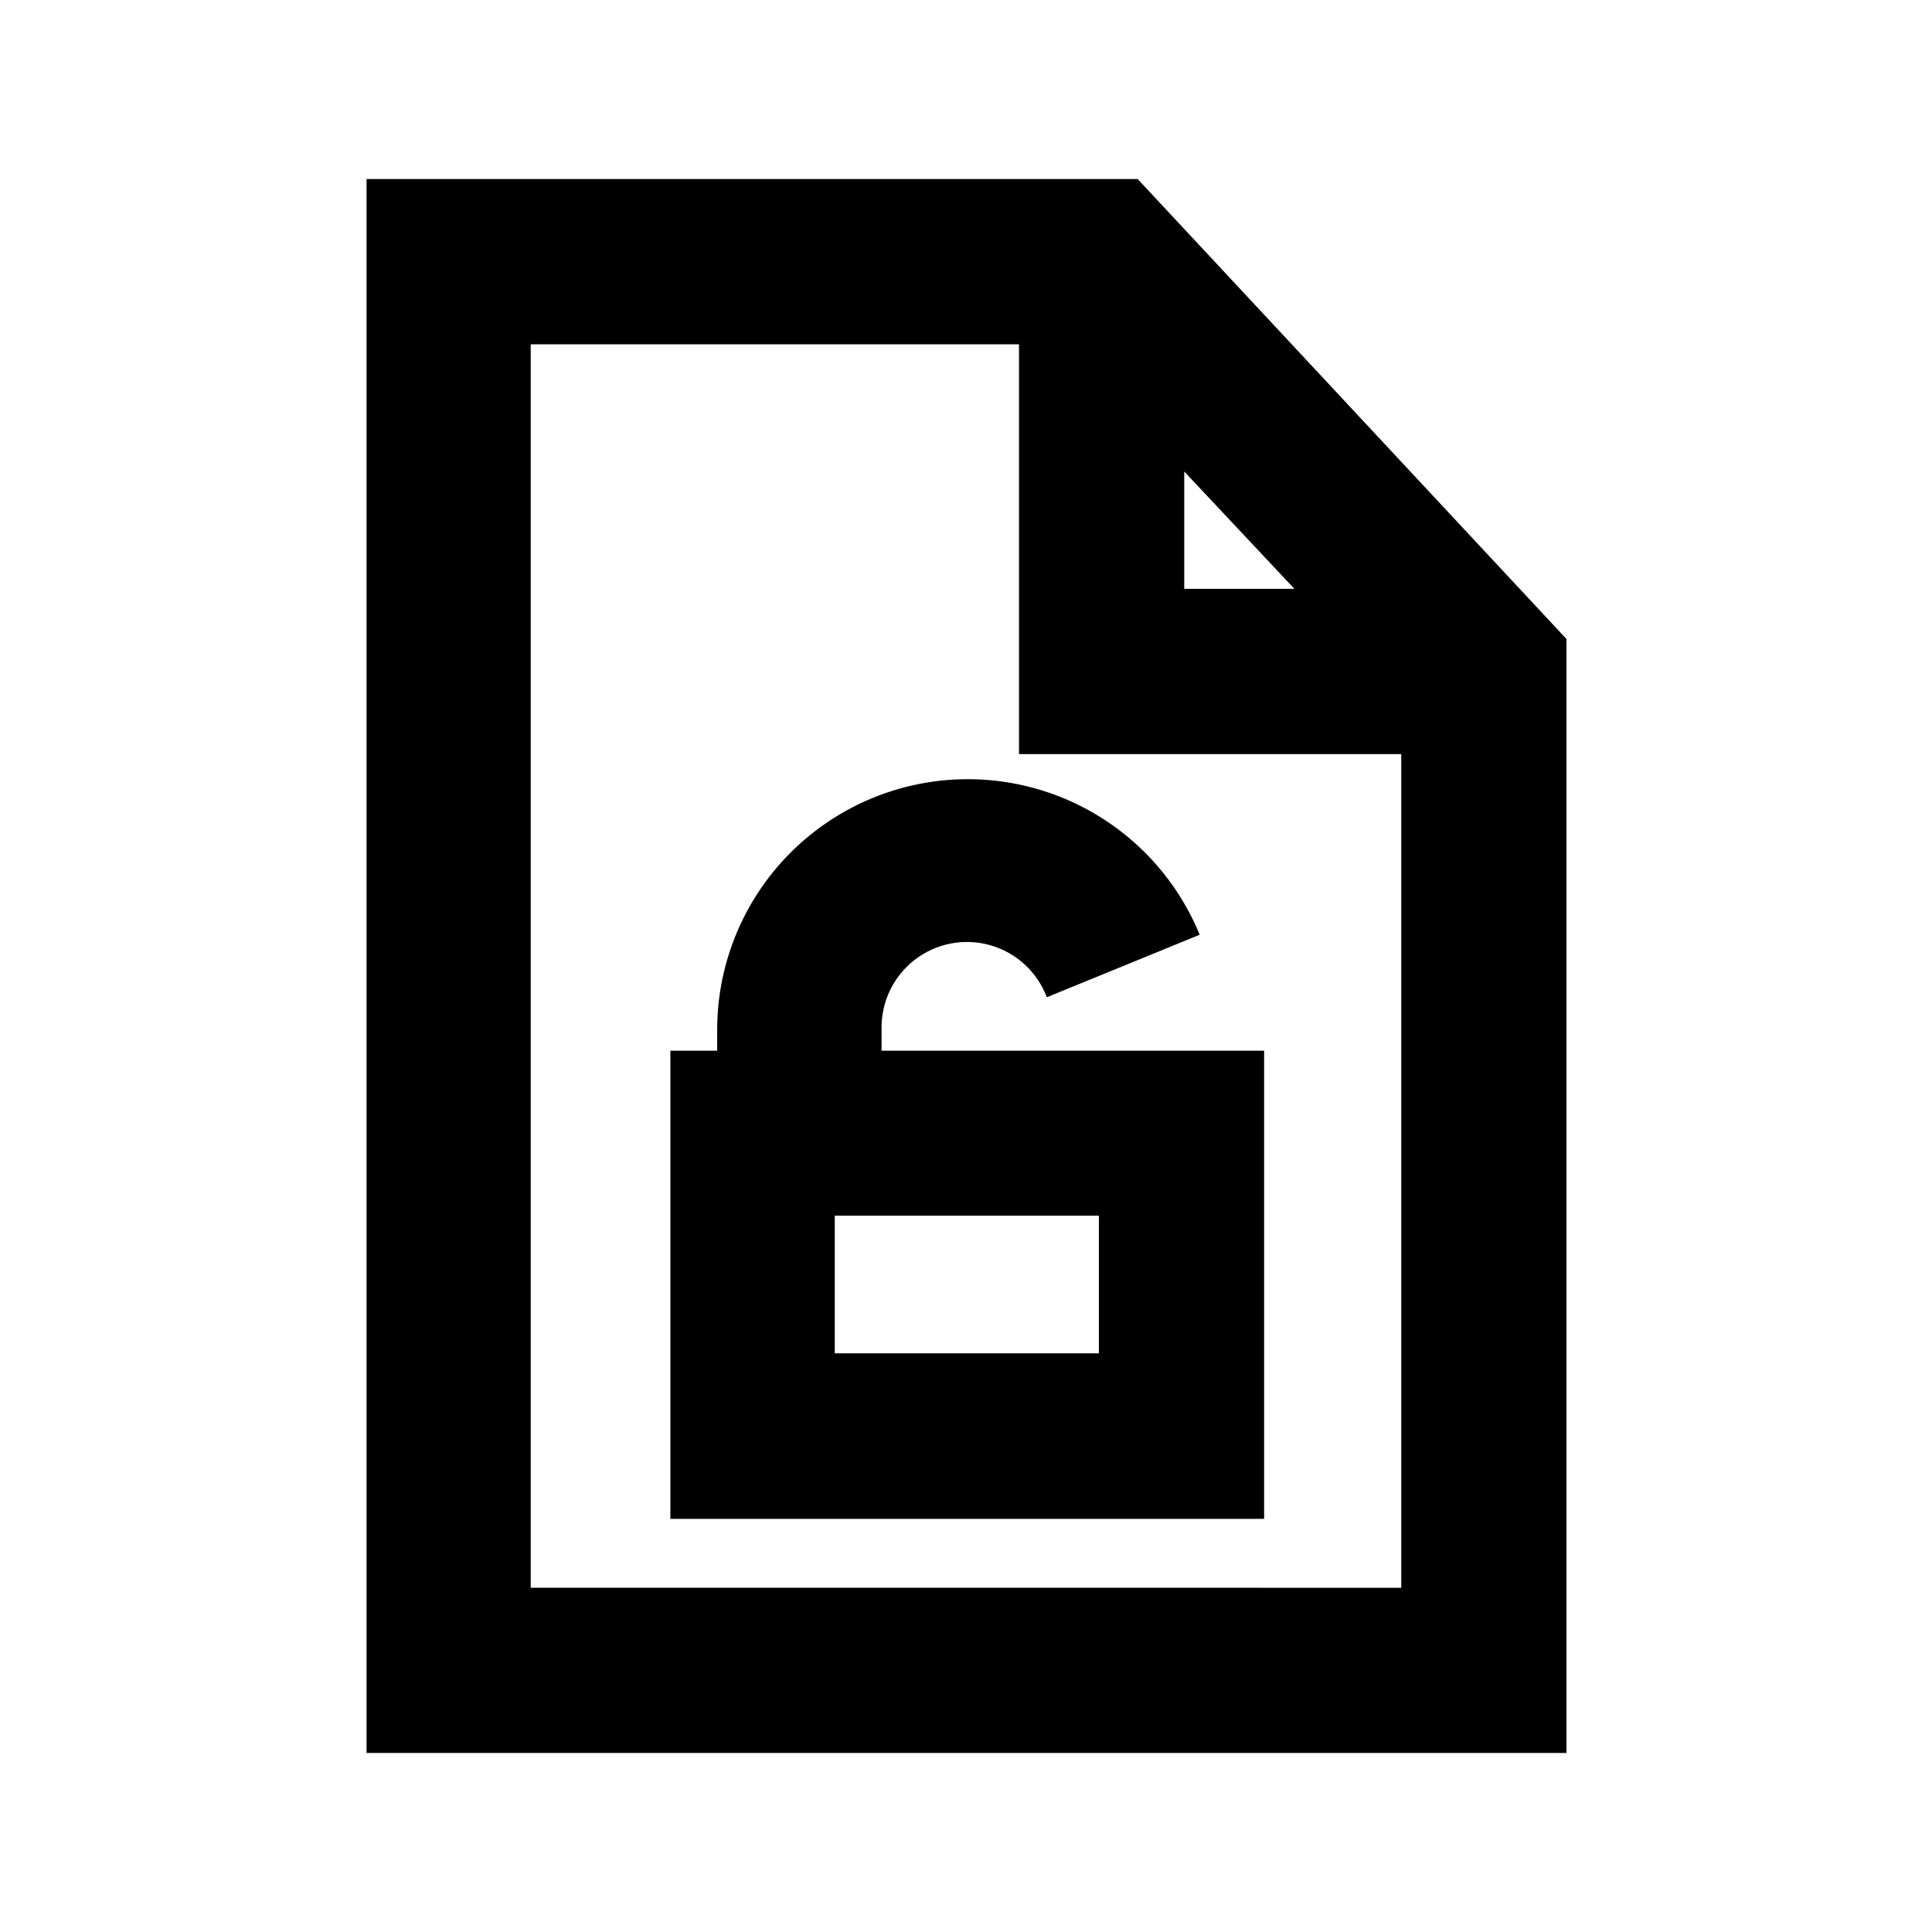
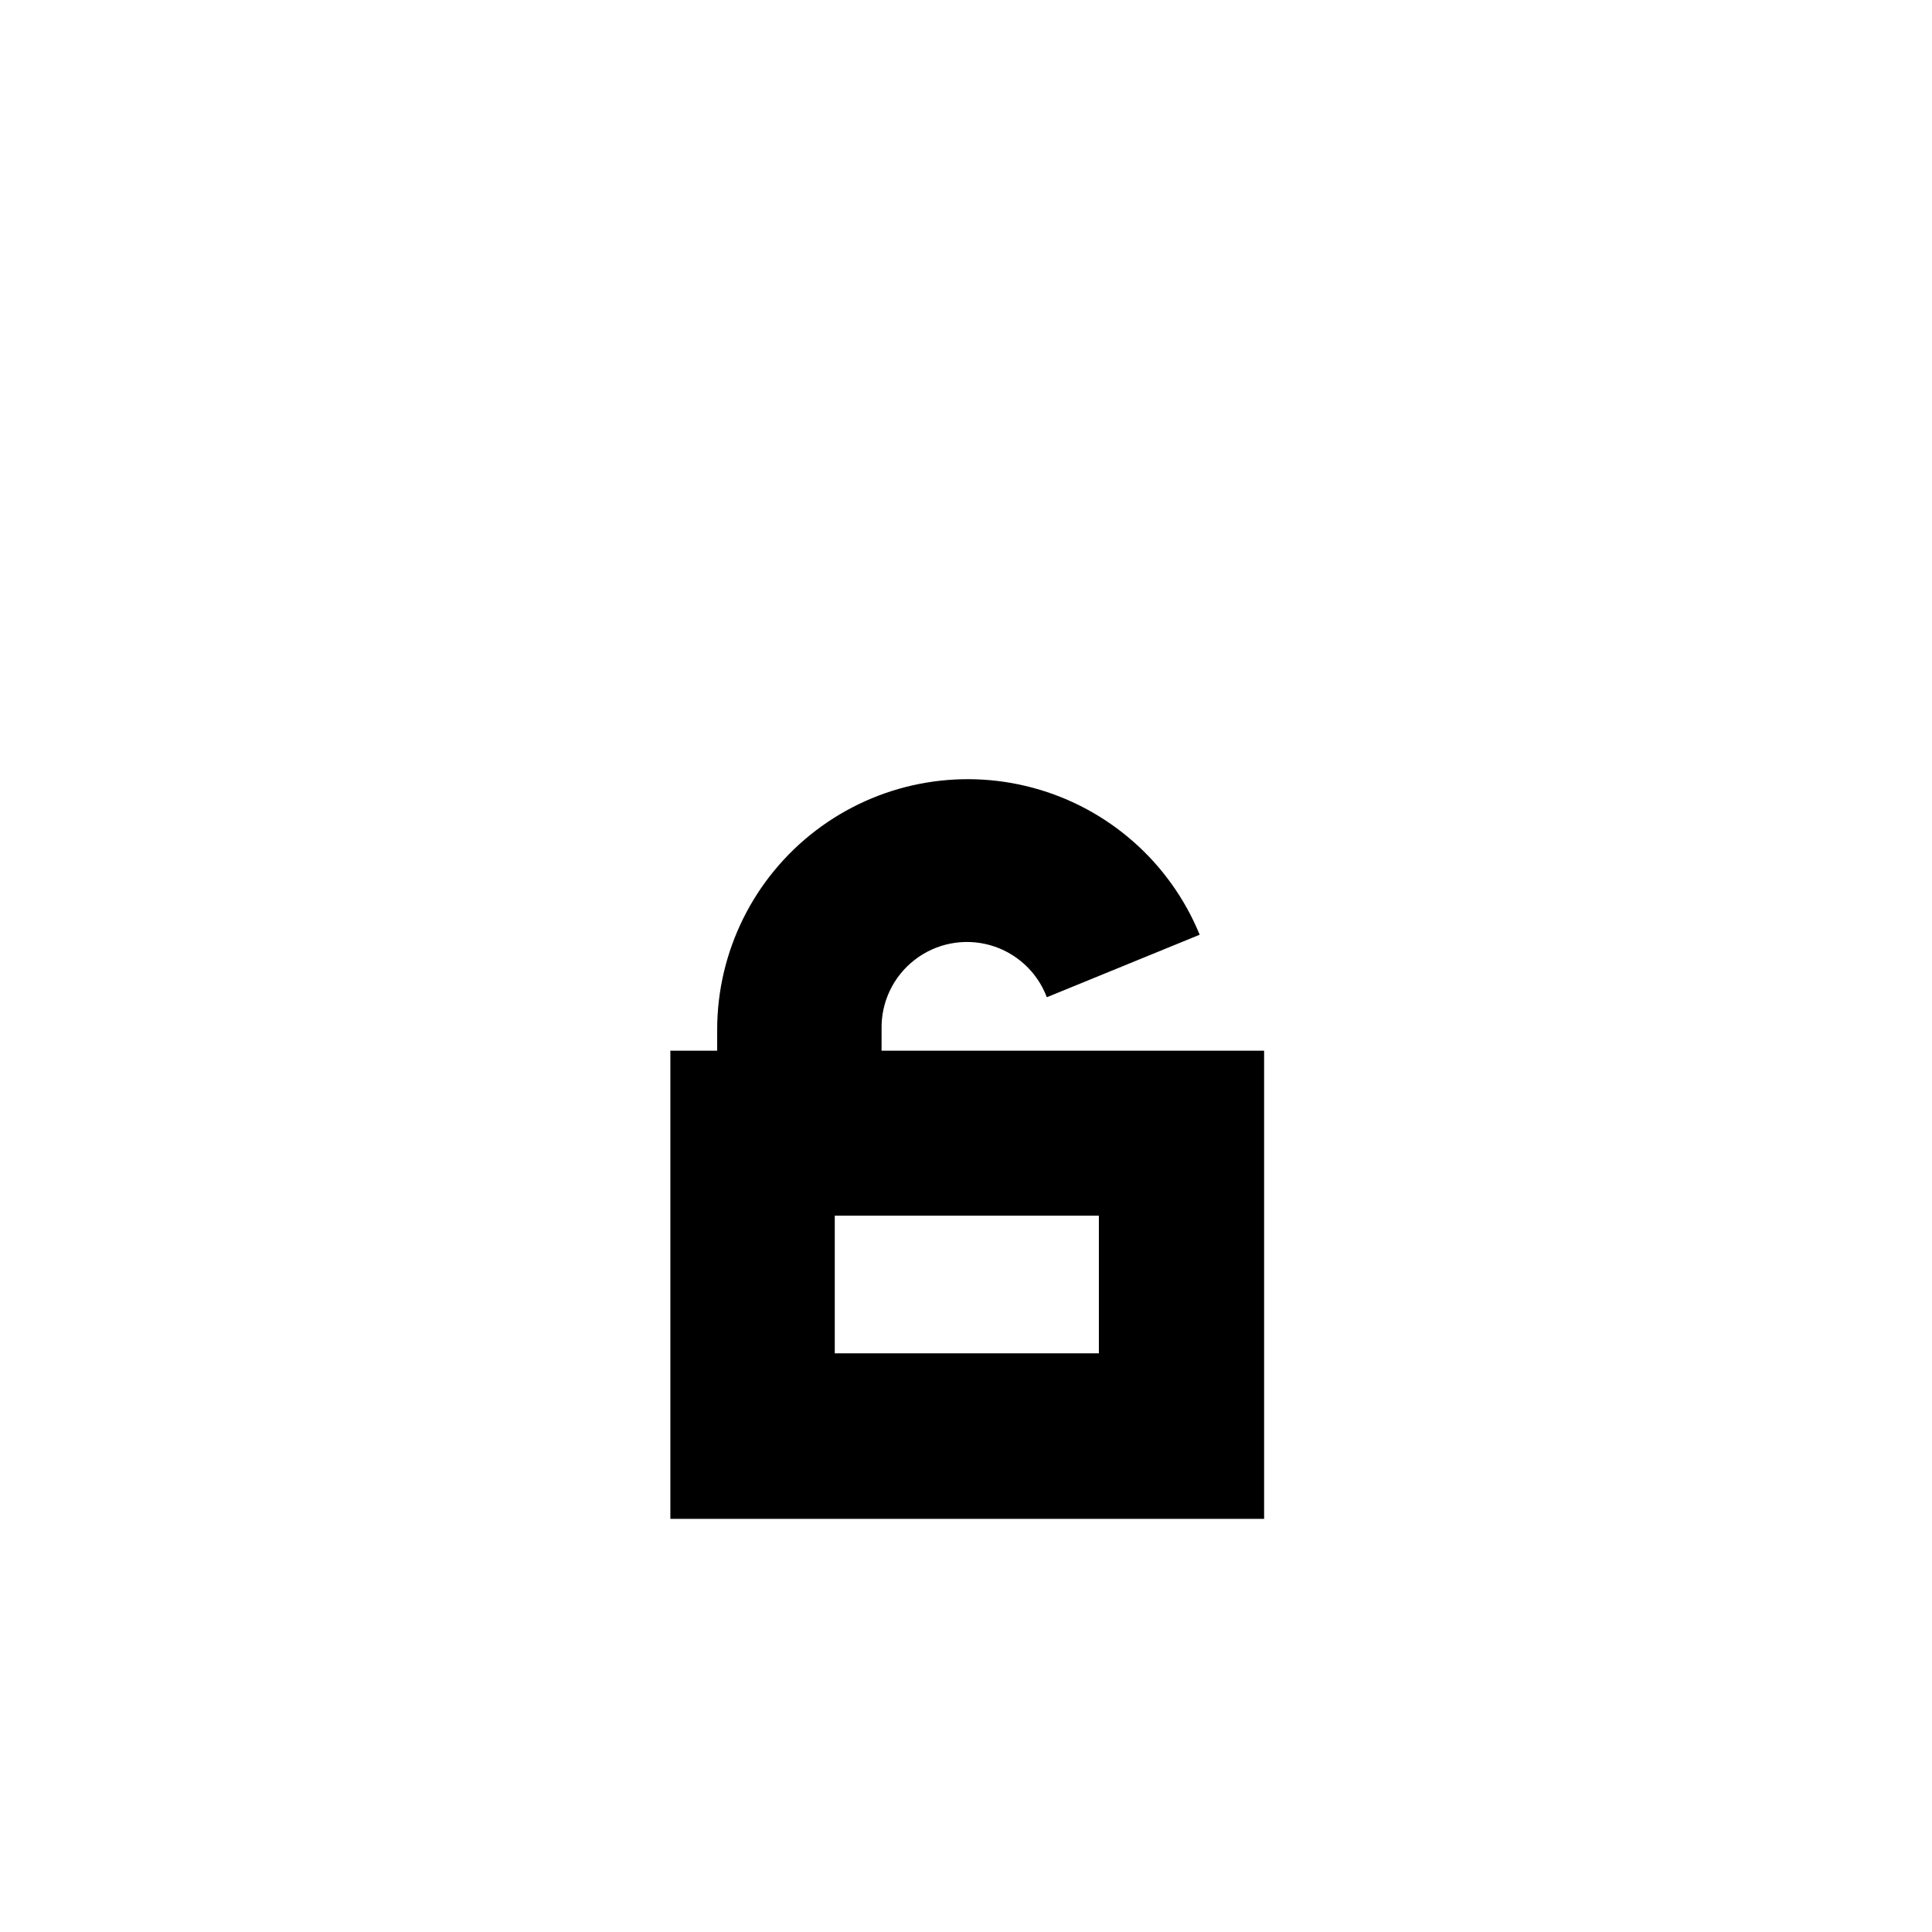
<svg xmlns="http://www.w3.org/2000/svg" fill="#000000" width="800px" height="800px" version="1.1" viewBox="144 144 512 512">
  <g>
-     <path d="m445.5 191.45h-204.36v417.11h317.99v-295.22zm12.336 77.508 29.195 31.09h-29.195zm-173.19 295.81v-329.52h129.4v108.6h101.3v220.93z" />
    <path d="m377.63 416.82c-0.18-7.184 3.066-14.023 8.742-18.43 5.676-4.41 13.105-5.859 20.023-3.906 6.914 1.953 12.492 7.074 15.023 13.797l40.508-16.566c-7.84-19.121-24.133-33.504-44.078-38.91-19.949-5.406-41.273-1.219-57.695 11.328-16.422 12.547-26.07 32.023-26.094 52.688v5.621h-12.406v124.07h157.35v-124.07h-101.38zm57.586 85.828-69.992 0.004v-36.492h69.992z" />
  </g>
</svg>